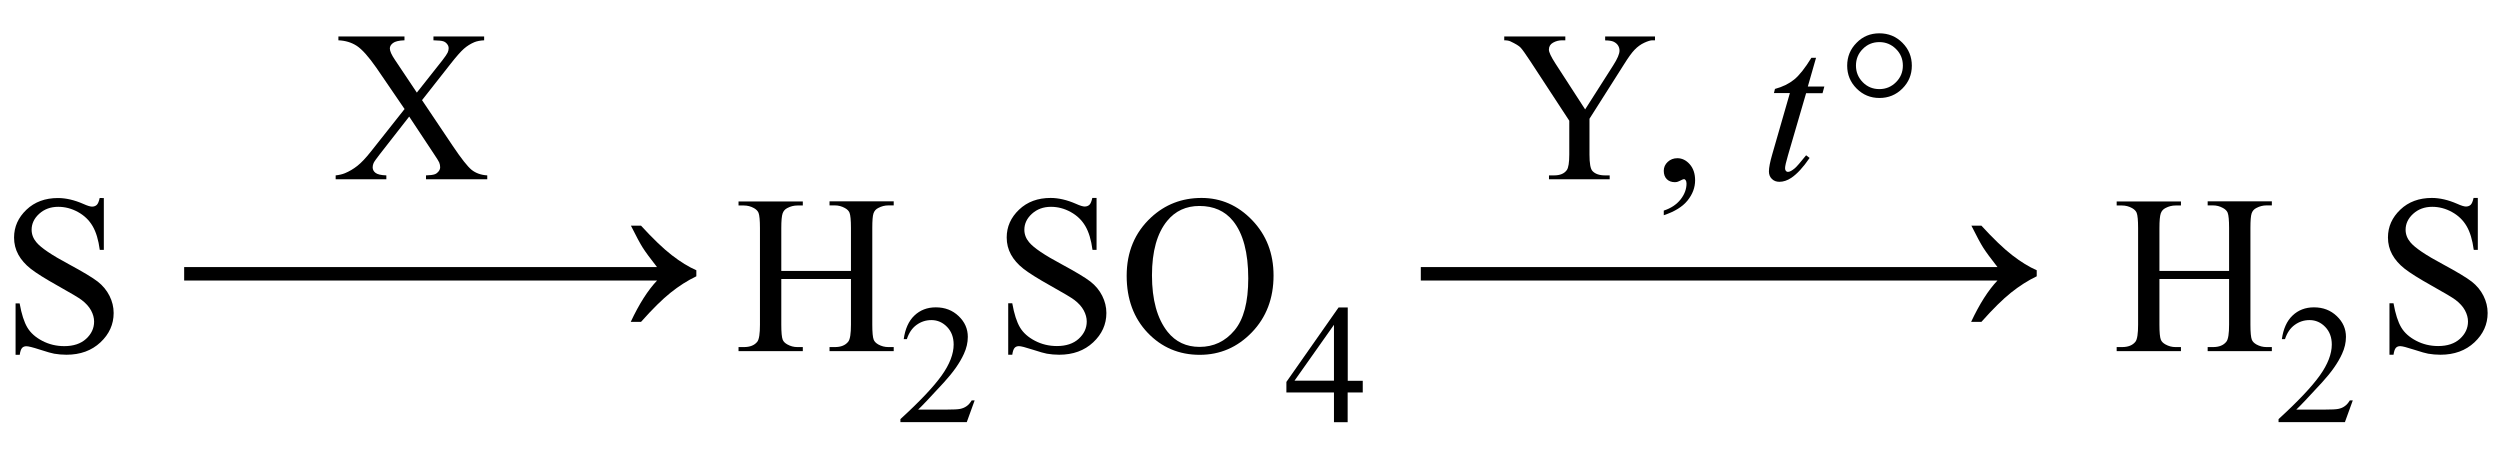
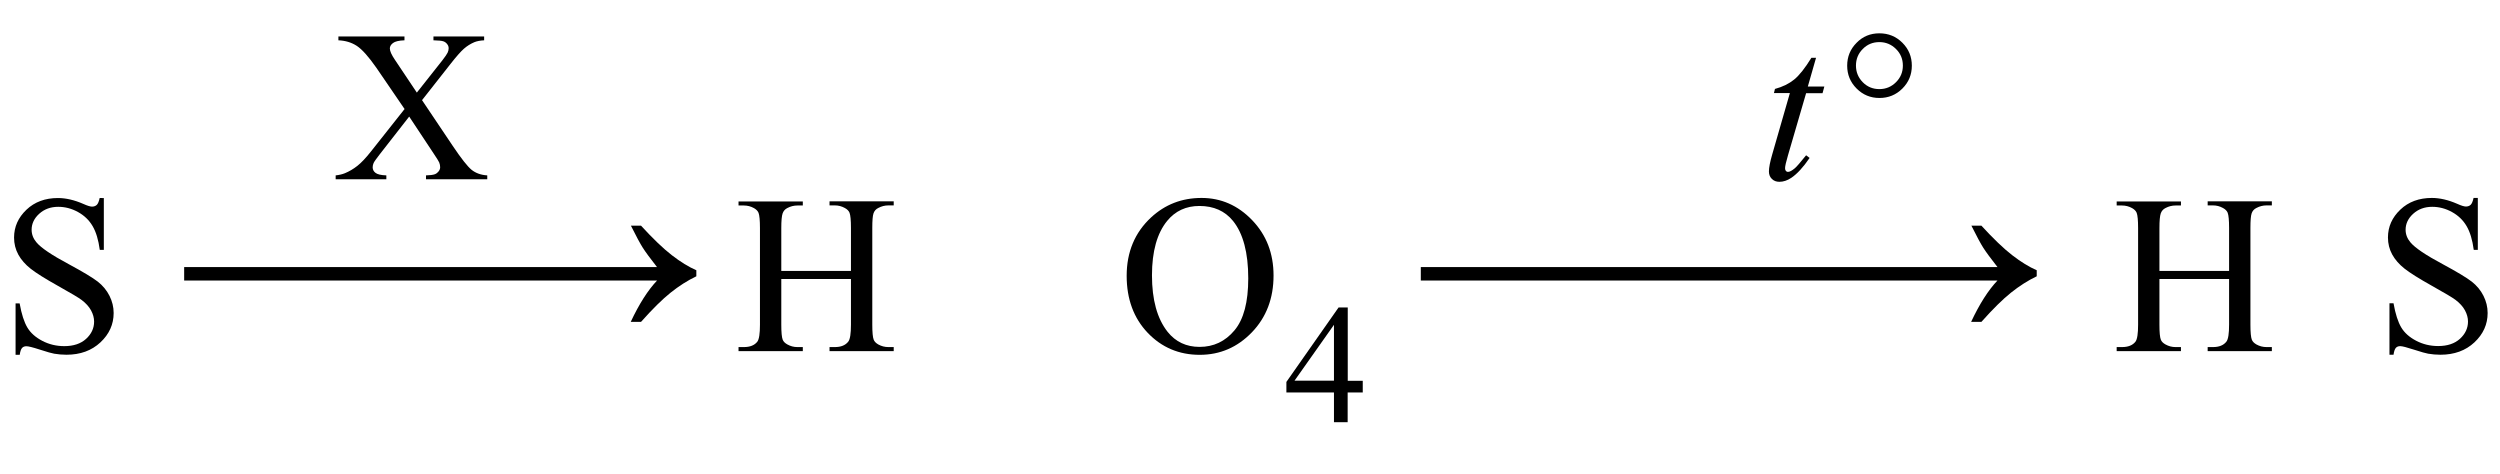
<svg xmlns="http://www.w3.org/2000/svg" version="1.1" id="Слой_1" x="0px" y="0px" width="264.85px" height="50.24px" viewBox="0 0 264.85 50.24" style="enable-background:new 0 0 264.85 50.24;" xml:space="preserve">
  <style type="text/css"> .st0{enable-background:new ;} </style>
  <g class="st0">
    <path d="M11,20.97v5.5h-0.43c-0.14-1.05-0.39-1.89-0.76-2.52s-0.88-1.12-1.55-1.49s-1.37-0.55-2.09-0.55 c-0.81,0-1.48,0.25-2.02,0.74s-0.8,1.06-0.8,1.69c0,0.48,0.17,0.93,0.5,1.32c0.48,0.59,1.64,1.37,3.46,2.34 c1.48,0.8,2.5,1.41,3.04,1.83s0.96,0.93,1.25,1.51s0.44,1.18,0.44,1.82c0,1.2-0.47,2.24-1.4,3.11s-2.13,1.31-3.6,1.31 c-0.46,0-0.89-0.04-1.3-0.11c-0.24-0.04-0.74-0.18-1.51-0.43S3,36.68,2.8,36.68c-0.2,0-0.35,0.06-0.46,0.18s-0.2,0.36-0.25,0.73 H1.65v-5.45h0.43c0.2,1.14,0.48,1.99,0.82,2.56s0.87,1.04,1.58,1.41s1.48,0.56,2.33,0.56c0.98,0,1.75-0.26,2.31-0.77 s0.85-1.12,0.85-1.83c0-0.39-0.11-0.79-0.32-1.18s-0.55-0.77-1-1.11c-0.3-0.23-1.14-0.73-2.5-1.49s-2.33-1.37-2.9-1.82 s-1.01-0.95-1.31-1.5s-0.45-1.15-0.45-1.8c0-1.14,0.44-2.12,1.31-2.95s1.99-1.24,3.34-1.24c0.84,0,1.74,0.21,2.68,0.62 c0.44,0.2,0.75,0.29,0.93,0.29c0.2,0,0.37-0.06,0.5-0.18s0.23-0.37,0.31-0.73H11z" />
  </g>
  <g class="st0">
    <path d="M44.71,10.61l3.25,4.84c0.9,1.34,1.57,2.19,2,2.54c0.44,0.35,0.99,0.55,1.66,0.59v0.41h-6.49v-0.41 c0.43-0.01,0.75-0.05,0.96-0.13c0.16-0.07,0.28-0.17,0.39-0.31c0.1-0.14,0.15-0.28,0.15-0.42c0-0.17-0.03-0.34-0.1-0.51 c-0.05-0.13-0.26-0.45-0.61-0.98l-2.57-3.88l-3.17,4.06c-0.33,0.43-0.54,0.72-0.6,0.86s-0.1,0.3-0.1,0.45c0,0.24,0.1,0.44,0.3,0.59 c0.2,0.16,0.58,0.25,1.15,0.27v0.41h-5.37v-0.41c0.38-0.04,0.71-0.12,0.98-0.23c0.46-0.19,0.9-0.45,1.32-0.78 c0.42-0.33,0.89-0.83,1.43-1.51l3.57-4.51l-2.98-4.36C39.05,6,38.36,5.23,37.8,4.86c-0.57-0.37-1.22-0.56-1.95-0.59V3.86h7v0.41 c-0.6,0.02-1,0.12-1.22,0.29c-0.22,0.17-0.33,0.36-0.33,0.57c0,0.28,0.18,0.68,0.54,1.21l2.32,3.47l2.69-3.4 c0.31-0.4,0.5-0.68,0.57-0.83c0.07-0.15,0.11-0.3,0.11-0.46c0-0.16-0.04-0.29-0.13-0.41c-0.11-0.16-0.25-0.27-0.42-0.33 c-0.17-0.06-0.52-0.1-1.06-0.11V3.86h5.37v0.41c-0.42,0.02-0.77,0.09-1.04,0.2c-0.4,0.17-0.77,0.4-1.1,0.69 c-0.33,0.29-0.81,0.83-1.42,1.61L44.71,10.61z" />
  </g>
  <g class="st0">
    <path d="M82.77,28.7h7.38v-4.55c0-0.81-0.05-1.35-0.15-1.61c-0.08-0.2-0.24-0.36-0.49-0.5c-0.34-0.19-0.69-0.28-1.07-0.28h-0.56 v-0.43h6.8v0.43h-0.56c-0.38,0-0.73,0.09-1.07,0.27c-0.25,0.12-0.42,0.31-0.51,0.57s-0.13,0.77-0.13,1.55v10.25 c0,0.8,0.05,1.34,0.15,1.59c0.08,0.2,0.24,0.36,0.48,0.5c0.34,0.19,0.7,0.28,1.08,0.28h0.56v0.43h-6.8v-0.43h0.56 c0.65,0,1.12-0.19,1.42-0.57c0.2-0.25,0.29-0.85,0.29-1.8v-4.84h-7.38v4.84c0,0.8,0.05,1.34,0.15,1.59c0.08,0.2,0.24,0.36,0.49,0.5 c0.34,0.19,0.69,0.28,1.07,0.28h0.57v0.43h-6.81v-0.43h0.56c0.66,0,1.13-0.19,1.43-0.57c0.19-0.25,0.28-0.85,0.28-1.8V24.16 c0-0.81-0.05-1.35-0.15-1.61c-0.08-0.2-0.24-0.36-0.48-0.5c-0.34-0.19-0.7-0.28-1.08-0.28h-0.56v-0.43h6.81v0.43h-0.57 c-0.38,0-0.73,0.09-1.07,0.27c-0.24,0.12-0.41,0.31-0.5,0.57s-0.14,0.77-0.14,1.55V28.7z" />
  </g>
  <g class="st0">
-     <path d="M103.25,42.43l-0.83,2.29h-7.03V44.4c2.07-1.89,3.52-3.43,4.37-4.62s1.27-2.29,1.27-3.28c0-0.76-0.23-1.38-0.69-1.86 s-1.02-0.73-1.66-0.73c-0.59,0-1.11,0.17-1.58,0.51c-0.47,0.34-0.81,0.84-1.03,1.51h-0.33c0.15-1.08,0.52-1.92,1.13-2.5 s1.36-0.87,2.27-0.87c0.97,0,1.77,0.31,2.42,0.93s0.97,1.35,0.97,2.2c0,0.6-0.14,1.21-0.42,1.81c-0.43,0.95-1.14,1.95-2.11,3.01 c-1.46,1.59-2.37,2.55-2.73,2.88h3.11c0.63,0,1.08-0.02,1.33-0.07s0.48-0.14,0.69-0.29c0.21-0.14,0.38-0.35,0.54-0.61H103.25z" />
-   </g>
+     </g>
  <g class="st0">
-     <path d="M116.17,20.97v5.5h-0.43c-0.14-1.05-0.39-1.89-0.76-2.52s-0.88-1.12-1.55-1.49s-1.37-0.55-2.09-0.55 c-0.81,0-1.48,0.25-2.02,0.74s-0.8,1.06-0.8,1.69c0,0.48,0.17,0.93,0.5,1.32c0.48,0.59,1.64,1.37,3.46,2.34 c1.48,0.8,2.5,1.41,3.04,1.83s0.96,0.93,1.25,1.51s0.44,1.18,0.44,1.82c0,1.2-0.47,2.24-1.4,3.11s-2.13,1.31-3.6,1.31 c-0.46,0-0.89-0.04-1.3-0.11c-0.24-0.04-0.74-0.18-1.51-0.43s-1.24-0.37-1.45-0.37c-0.2,0-0.35,0.06-0.46,0.18s-0.2,0.36-0.25,0.73 h-0.43v-5.45h0.43c0.2,1.14,0.48,1.99,0.82,2.56s0.87,1.04,1.58,1.41s1.48,0.56,2.33,0.56c0.98,0,1.75-0.26,2.31-0.77 s0.85-1.12,0.85-1.83c0-0.39-0.11-0.79-0.32-1.18s-0.55-0.77-1-1.11c-0.3-0.23-1.14-0.73-2.5-1.49s-2.33-1.37-2.9-1.82 s-1.01-0.95-1.31-1.5s-0.45-1.15-0.45-1.8c0-1.14,0.44-2.12,1.31-2.95s1.99-1.24,3.34-1.24c0.84,0,1.74,0.21,2.68,0.62 c0.44,0.2,0.75,0.29,0.93,0.29c0.2,0,0.37-0.06,0.5-0.18s0.23-0.37,0.31-0.73H116.17z" />
    <path d="M127.29,20.97c2.06,0,3.85,0.78,5.36,2.35s2.27,3.52,2.27,5.87c0,2.41-0.76,4.42-2.29,6.01s-3.37,2.39-5.53,2.39 c-2.19,0-4.03-0.78-5.51-2.33s-2.23-3.57-2.23-6.04c0-2.52,0.86-4.58,2.58-6.18C123.43,21.66,125.21,20.97,127.29,20.97z M127.07,21.82c-1.42,0-2.56,0.53-3.42,1.58c-1.07,1.31-1.61,3.23-1.61,5.77c0,2.59,0.55,4.59,1.66,5.99 c0.85,1.06,1.98,1.59,3.38,1.59c1.49,0,2.72-0.58,3.7-1.75s1.46-3,1.46-5.51c0-2.72-0.54-4.75-1.61-6.08 C129.77,22.35,128.58,21.82,127.07,21.82z" />
  </g>
  <g class="st0">
    <path d="M144.37,40.33v1.25h-1.6v3.15h-1.45v-3.15h-5.04v-1.12l5.53-7.89h0.97v7.77H144.37z M141.32,40.33v-5.92l-4.18,5.92H141.32 z" />
  </g>
  <g class="st0">
-     <path d="M170.05,3.86h5.28v0.41h-0.29c-0.19,0-0.48,0.09-0.85,0.26c-0.37,0.17-0.71,0.42-1.02,0.74c-0.31,0.32-0.68,0.84-1.13,1.56 l-3.65,5.75v3.79c0,0.93,0.1,1.51,0.31,1.74c0.28,0.31,0.73,0.47,1.34,0.47h0.49v0.41h-6.43v-0.41h0.54c0.64,0,1.09-0.19,1.36-0.58 c0.16-0.24,0.25-0.78,0.25-1.63v-3.58l-4.15-6.34c-0.49-0.74-0.82-1.21-1-1.4c-0.17-0.19-0.54-0.41-1.09-0.67 c-0.15-0.07-0.36-0.11-0.65-0.11V3.86h6.47v0.41h-0.33c-0.35,0-0.67,0.08-0.97,0.25c-0.29,0.16-0.44,0.41-0.44,0.74 c0,0.27,0.23,0.75,0.68,1.45l3.16,4.88l2.97-4.66c0.45-0.7,0.67-1.22,0.67-1.56c0-0.21-0.05-0.39-0.16-0.56s-0.26-0.29-0.46-0.39 c-0.2-0.09-0.5-0.14-0.9-0.14V3.86z" />
-   </g>
+     </g>
  <g class="st0">
-     <path d="M176.26,22.8v-0.49c0.77-0.25,1.36-0.65,1.78-1.18c0.42-0.53,0.63-1.1,0.63-1.69c0-0.14-0.03-0.26-0.1-0.36 c-0.05-0.07-0.1-0.1-0.16-0.1c-0.08,0-0.26,0.07-0.54,0.22c-0.13,0.07-0.28,0.1-0.42,0.1c-0.37,0-0.66-0.11-0.87-0.32 s-0.32-0.51-0.32-0.89c0-0.36,0.14-0.68,0.42-0.94c0.28-0.26,0.62-0.39,1.02-0.39c0.49,0,0.93,0.21,1.31,0.64 c0.38,0.43,0.57,1,0.57,1.7c0,0.77-0.27,1.48-0.8,2.14S177.41,22.42,176.26,22.8z" />
-   </g>
+     </g>
  <g class="st0">
-     <path d="M192.39,6.13l-0.87,3.04h1.75l-0.19,0.7h-1.74l-1.92,6.58c-0.21,0.71-0.31,1.16-0.31,1.37c0,0.13,0.03,0.22,0.09,0.29 c0.06,0.07,0.13,0.1,0.21,0.1c0.19,0,0.43-0.13,0.74-0.39c0.18-0.15,0.58-0.61,1.19-1.37l0.37,0.28c-0.68,1-1.33,1.7-1.94,2.11 c-0.42,0.28-0.84,0.42-1.26,0.42c-0.33,0-0.59-0.1-0.8-0.31c-0.21-0.2-0.31-0.47-0.31-0.79c0-0.4,0.12-1.02,0.36-1.84l1.86-6.46 h-1.69l0.11-0.44c0.82-0.22,1.5-0.56,2.04-1c0.54-0.44,1.15-1.21,1.82-2.3H192.39z" />
+     <path d="M192.39,6.13l-0.87,3.04h1.75l-0.19,0.7h-1.74l-1.92,6.58c-0.21,0.71-0.31,1.16-0.31,1.37c0,0.13,0.03,0.22,0.09,0.29 c0.06,0.07,0.13,0.1,0.21,0.1c0.19,0,0.43-0.13,0.74-0.39c0.18-0.15,0.58-0.61,1.19-1.37l0.37,0.28c-0.68,1-1.33,1.7-1.94,2.11 c-0.42,0.28-0.84,0.42-1.26,0.42c-0.33,0-0.59-0.1-0.8-0.31c-0.21-0.2-0.31-0.47-0.31-0.79c0-0.4,0.12-1.02,0.36-1.84l1.86-6.46 h-1.69l0.11-0.44c0.82-0.22,1.5-0.56,2.04-1c0.54-0.44,1.15-1.21,1.82-2.3H192.39" />
  </g>
  <g class="st0">
    <path d="M199.1,3.53c0.96,0,1.77,0.33,2.44,1c0.67,0.67,1,1.48,1,2.43c0,0.94-0.33,1.75-1,2.42c-0.67,0.67-1.48,1-2.43,1 c-0.95,0-1.75-0.33-2.42-1c-0.67-0.67-1-1.48-1-2.42c0-0.95,0.33-1.76,1-2.43C197.34,3.86,198.15,3.53,199.1,3.53z M199.1,4.46 c-0.69,0-1.28,0.24-1.76,0.73c-0.48,0.48-0.72,1.07-0.72,1.76c0,0.68,0.24,1.27,0.72,1.76s1.07,0.73,1.76,0.73 c0.68,0,1.27-0.24,1.76-0.73s0.73-1.07,0.73-1.76c0-0.69-0.24-1.28-0.73-1.76C200.38,4.71,199.79,4.46,199.1,4.46z" />
  </g>
  <g class="st0">
    <path d="M228.77,28.7h7.38v-4.55c0-0.81-0.05-1.35-0.15-1.61c-0.08-0.2-0.24-0.36-0.49-0.5c-0.34-0.19-0.69-0.28-1.07-0.28h-0.56 v-0.43h6.8v0.43h-0.56c-0.38,0-0.73,0.09-1.07,0.27c-0.25,0.12-0.42,0.31-0.51,0.57s-0.13,0.77-0.13,1.55v10.25 c0,0.8,0.05,1.34,0.15,1.59c0.08,0.2,0.24,0.36,0.48,0.5c0.34,0.19,0.7,0.28,1.08,0.28h0.56v0.43h-6.8v-0.43h0.56 c0.65,0,1.12-0.19,1.42-0.57c0.2-0.25,0.29-0.85,0.29-1.8v-4.84h-7.38v4.84c0,0.8,0.05,1.34,0.15,1.59c0.08,0.2,0.24,0.36,0.49,0.5 c0.34,0.19,0.69,0.28,1.07,0.28h0.57v0.43h-6.81v-0.43h0.56c0.66,0,1.13-0.19,1.43-0.57c0.19-0.25,0.28-0.85,0.28-1.8V24.16 c0-0.81-0.05-1.35-0.15-1.61c-0.08-0.2-0.24-0.36-0.48-0.5c-0.34-0.19-0.7-0.28-1.08-0.28h-0.56v-0.43h6.81v0.43h-0.57 c-0.38,0-0.73,0.09-1.07,0.27c-0.24,0.12-0.41,0.31-0.5,0.57s-0.14,0.77-0.14,1.55V28.7z" />
  </g>
  <g class="st0">
-     <path d="M249.25,42.43l-0.83,2.29h-7.03V44.4c2.07-1.89,3.52-3.43,4.37-4.62s1.27-2.29,1.27-3.28c0-0.76-0.23-1.38-0.69-1.86 s-1.02-0.73-1.66-0.73c-0.59,0-1.11,0.17-1.58,0.51c-0.47,0.34-0.81,0.84-1.03,1.51h-0.33c0.15-1.08,0.52-1.92,1.13-2.5 c0.61-0.58,1.36-0.87,2.27-0.87c0.97,0,1.77,0.31,2.42,0.93c0.65,0.62,0.97,1.35,0.97,2.2c0,0.6-0.14,1.21-0.42,1.81 c-0.43,0.95-1.14,1.95-2.11,3.01c-1.46,1.59-2.37,2.55-2.73,2.88h3.11c0.63,0,1.08-0.02,1.33-0.07c0.26-0.05,0.49-0.14,0.69-0.29 c0.21-0.14,0.38-0.35,0.54-0.61H249.25z" />
-   </g>
+     </g>
  <g class="st0">
    <path d="M262.5,20.97v5.5h-0.43c-0.14-1.05-0.39-1.89-0.76-2.52s-0.88-1.12-1.55-1.49s-1.37-0.55-2.09-0.55 c-0.81,0-1.48,0.25-2.02,0.74s-0.8,1.06-0.8,1.69c0,0.48,0.17,0.93,0.5,1.32c0.48,0.59,1.64,1.37,3.46,2.34 c1.48,0.8,2.5,1.41,3.04,1.83s0.96,0.93,1.25,1.51s0.44,1.18,0.44,1.82c0,1.2-0.47,2.24-1.4,3.11s-2.13,1.31-3.6,1.31 c-0.46,0-0.89-0.04-1.3-0.11c-0.24-0.04-0.74-0.18-1.51-0.43s-1.24-0.37-1.45-0.37c-0.2,0-0.35,0.06-0.46,0.18s-0.2,0.36-0.25,0.73 h-0.43v-5.45h0.43c0.2,1.14,0.48,1.99,0.82,2.56s0.87,1.04,1.58,1.41s1.48,0.56,2.33,0.56c0.98,0,1.75-0.26,2.31-0.77 s0.85-1.12,0.85-1.83c0-0.39-0.11-0.79-0.32-1.18s-0.55-0.77-1-1.11c-0.3-0.23-1.14-0.73-2.5-1.49s-2.33-1.37-2.9-1.82 s-1.01-0.95-1.31-1.5s-0.45-1.15-0.45-1.8c0-1.14,0.44-2.12,1.31-2.95s1.99-1.24,3.34-1.24c0.84,0,1.74,0.21,2.68,0.62 c0.44,0.2,0.75,0.29,0.93,0.29c0.2,0,0.37-0.06,0.5-0.18s0.23-0.37,0.31-0.73H262.5z" />
  </g>
  <g>
    <path d="M67.92,23.92c1.26,1.37,2.34,2.41,3.26,3.12c0.92,0.71,1.78,1.24,2.59,1.59v0.64c-0.94,0.45-1.84,1.03-2.72,1.73 c-0.88,0.7-1.93,1.74-3.14,3.1h-1.09c0.89-1.9,1.82-3.36,2.79-4.38H19.51v-1.43H69.6c-0.72-0.92-1.22-1.6-1.5-2.04 c-0.28-0.44-0.7-1.22-1.26-2.34H67.92z" />
  </g>
  <g>
    <path d="M209.92,23.92c1.26,1.37,2.34,2.41,3.26,3.12c0.92,0.71,1.78,1.24,2.59,1.59v0.64c-0.94,0.45-1.84,1.03-2.72,1.73 c-0.88,0.7-1.93,1.74-3.14,3.1h-1.09c0.89-1.9,1.82-3.36,2.79-4.38h-61.09v-1.43h61.09c-0.72-0.92-1.22-1.6-1.5-2.04 c-0.28-0.44-0.7-1.22-1.26-2.34H209.92z" />
  </g>
</svg>